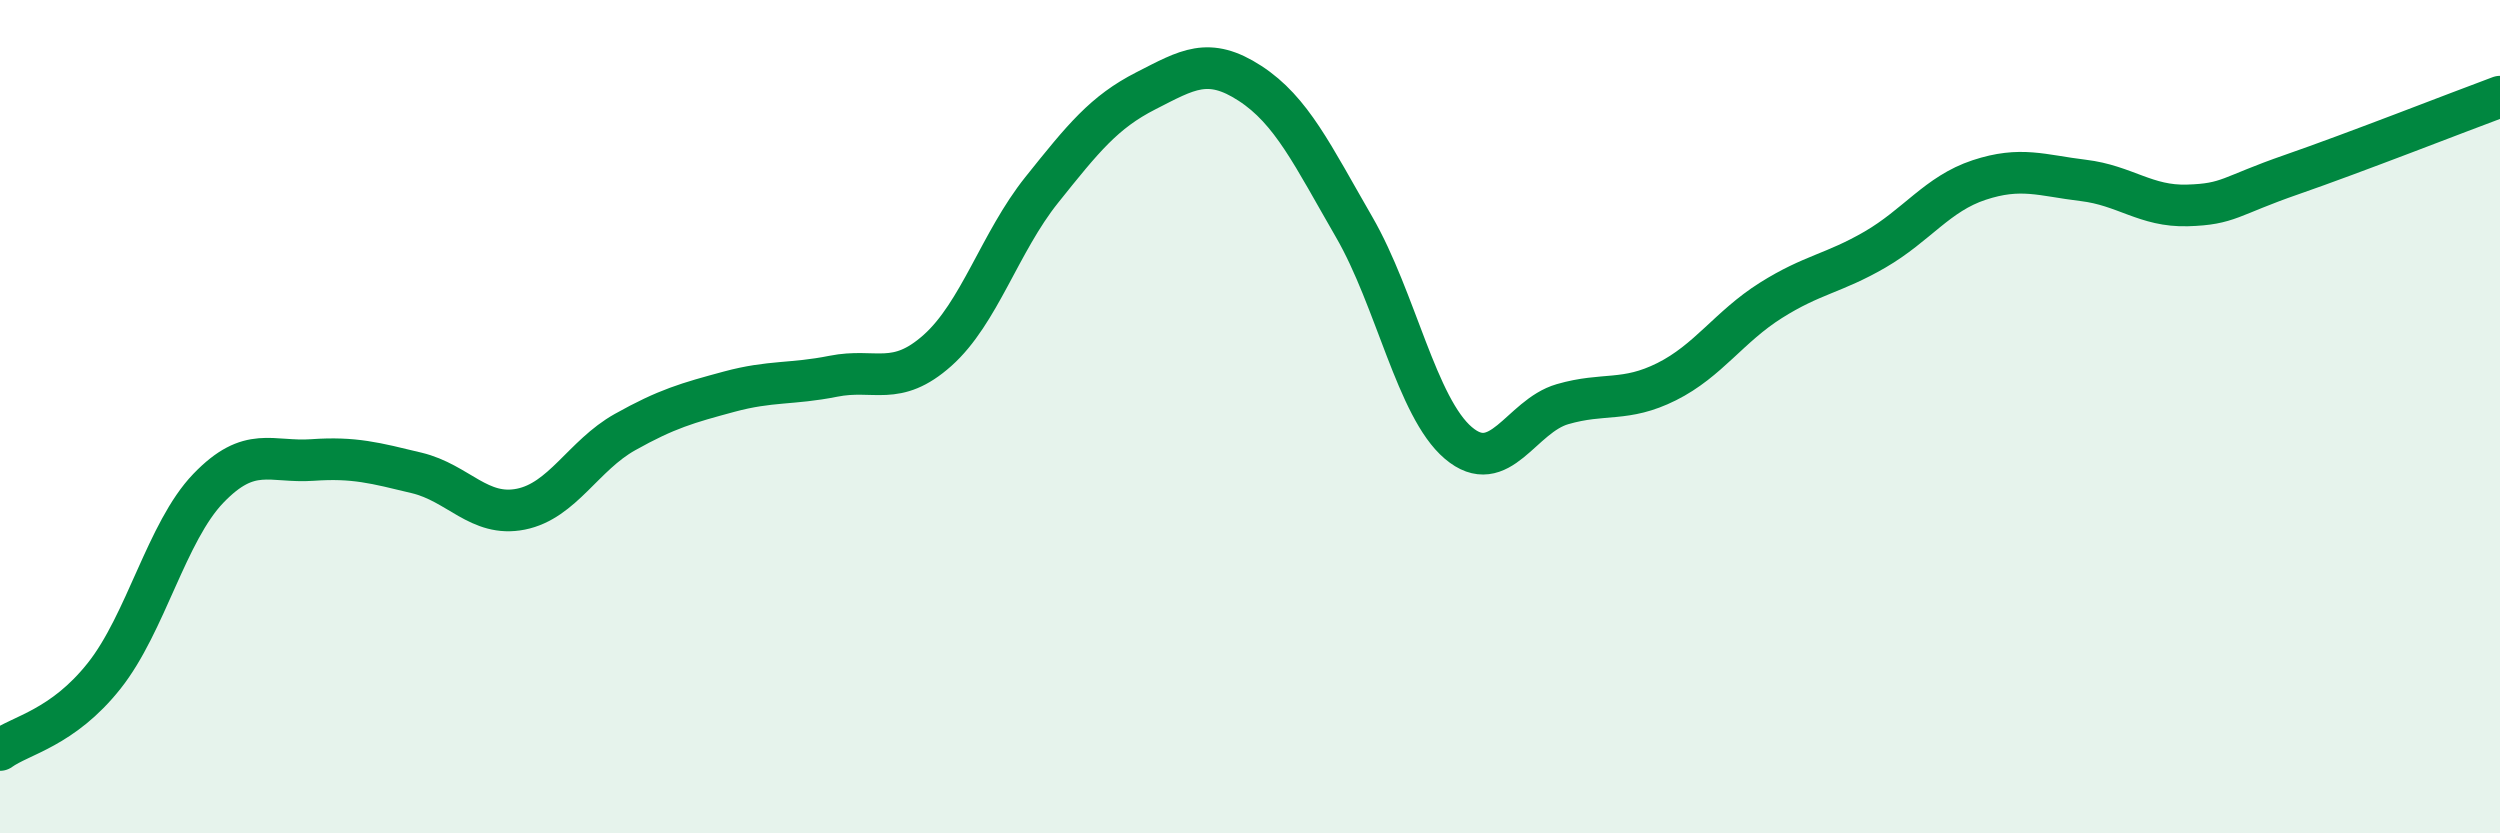
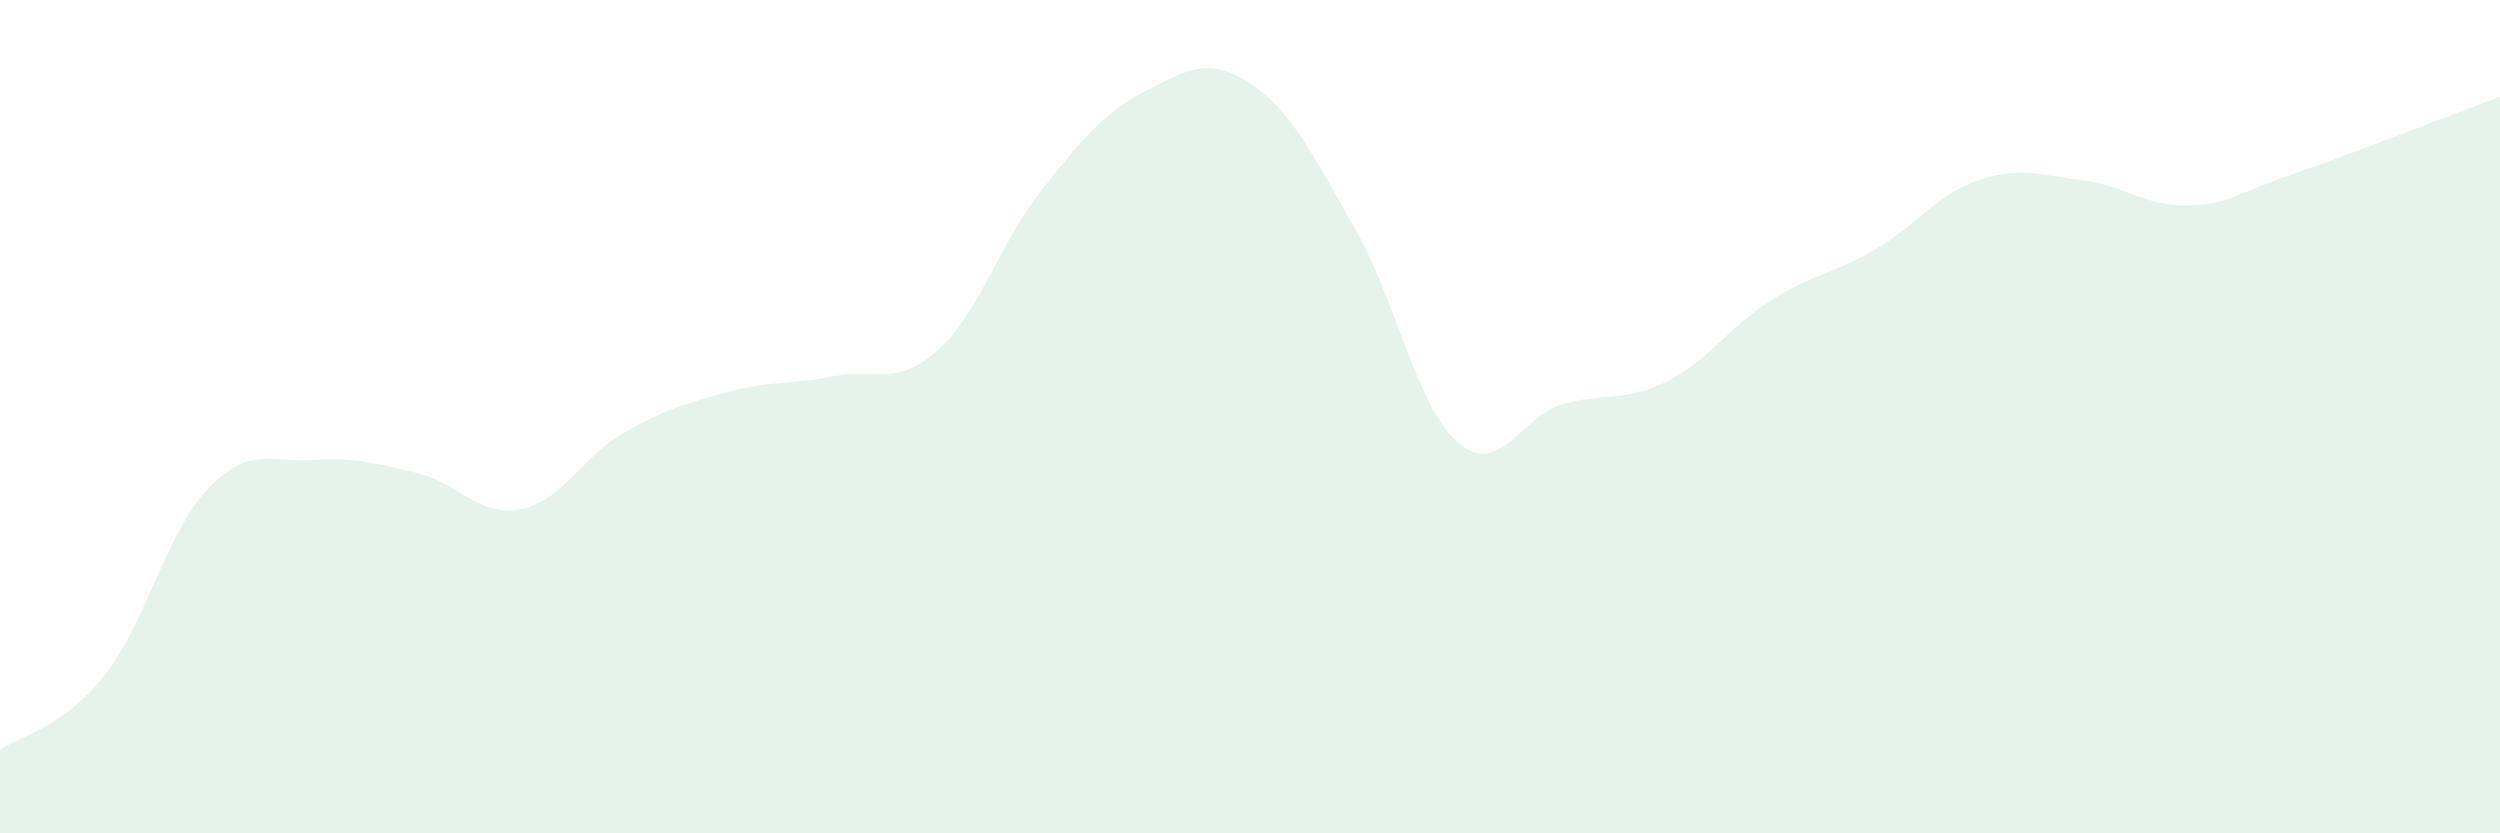
<svg xmlns="http://www.w3.org/2000/svg" width="60" height="20" viewBox="0 0 60 20">
  <path d="M 0,18 C 0.5,17.64 1.5,17.48 2.5,16.22 C 3.5,14.96 4,12.76 5,11.72 C 6,10.68 6.5,11.11 7.5,11.04 C 8.5,10.97 9,11.11 10,11.35 C 11,11.59 11.5,12.42 12.5,12.22 C 13.5,12.02 14,10.93 15,10.37 C 16,9.81 16.5,9.67 17.5,9.4 C 18.5,9.13 19,9.23 20,9.03 C 21,8.83 21.5,9.3 22.5,8.41 C 23.5,7.52 24,5.81 25,4.56 C 26,3.31 26.5,2.69 27.5,2.18 C 28.5,1.67 29,1.35 30,2 C 31,2.65 31.5,3.72 32.5,5.45 C 33.5,7.18 34,9.78 35,10.63 C 36,11.48 36.5,9.99 37.5,9.7 C 38.5,9.41 39,9.66 40,9.16 C 41,8.66 41.5,7.84 42.5,7.21 C 43.5,6.58 44,6.57 45,5.99 C 46,5.41 46.5,4.65 47.5,4.32 C 48.5,3.99 49,4.21 50,4.33 C 51,4.45 51.5,4.96 52.5,4.93 C 53.5,4.9 53.5,4.71 55,4.19 C 56.5,3.67 59,2.69 60,2.32L60 20L0 20Z" fill="#008740" opacity="0.1" stroke-linecap="round" stroke-linejoin="round" />
-   <path d="M 0,18 C 0.5,17.64 1.5,17.48 2.5,16.22 C 3.5,14.96 4,12.76 5,11.72 C 6,10.68 6.5,11.11 7.5,11.04 C 8.5,10.97 9,11.11 10,11.35 C 11,11.59 11.5,12.42 12.5,12.22 C 13.5,12.02 14,10.93 15,10.37 C 16,9.81 16.5,9.67 17.5,9.4 C 18.5,9.13 19,9.23 20,9.03 C 21,8.83 21.5,9.3 22.5,8.41 C 23.5,7.52 24,5.81 25,4.56 C 26,3.31 26.5,2.69 27.5,2.18 C 28.5,1.67 29,1.35 30,2 C 31,2.65 31.5,3.72 32.5,5.45 C 33.5,7.18 34,9.78 35,10.63 C 36,11.48 36.5,9.99 37.5,9.7 C 38.5,9.41 39,9.66 40,9.16 C 41,8.66 41.5,7.84 42.5,7.21 C 43.5,6.58 44,6.57 45,5.99 C 46,5.41 46.5,4.65 47.5,4.32 C 48.5,3.99 49,4.21 50,4.33 C 51,4.45 51.5,4.96 52.5,4.93 C 53.5,4.9 53.5,4.71 55,4.19 C 56.5,3.67 59,2.69 60,2.32" stroke="#008740" stroke-width="1" fill="none" stroke-linecap="round" stroke-linejoin="round" />
</svg>